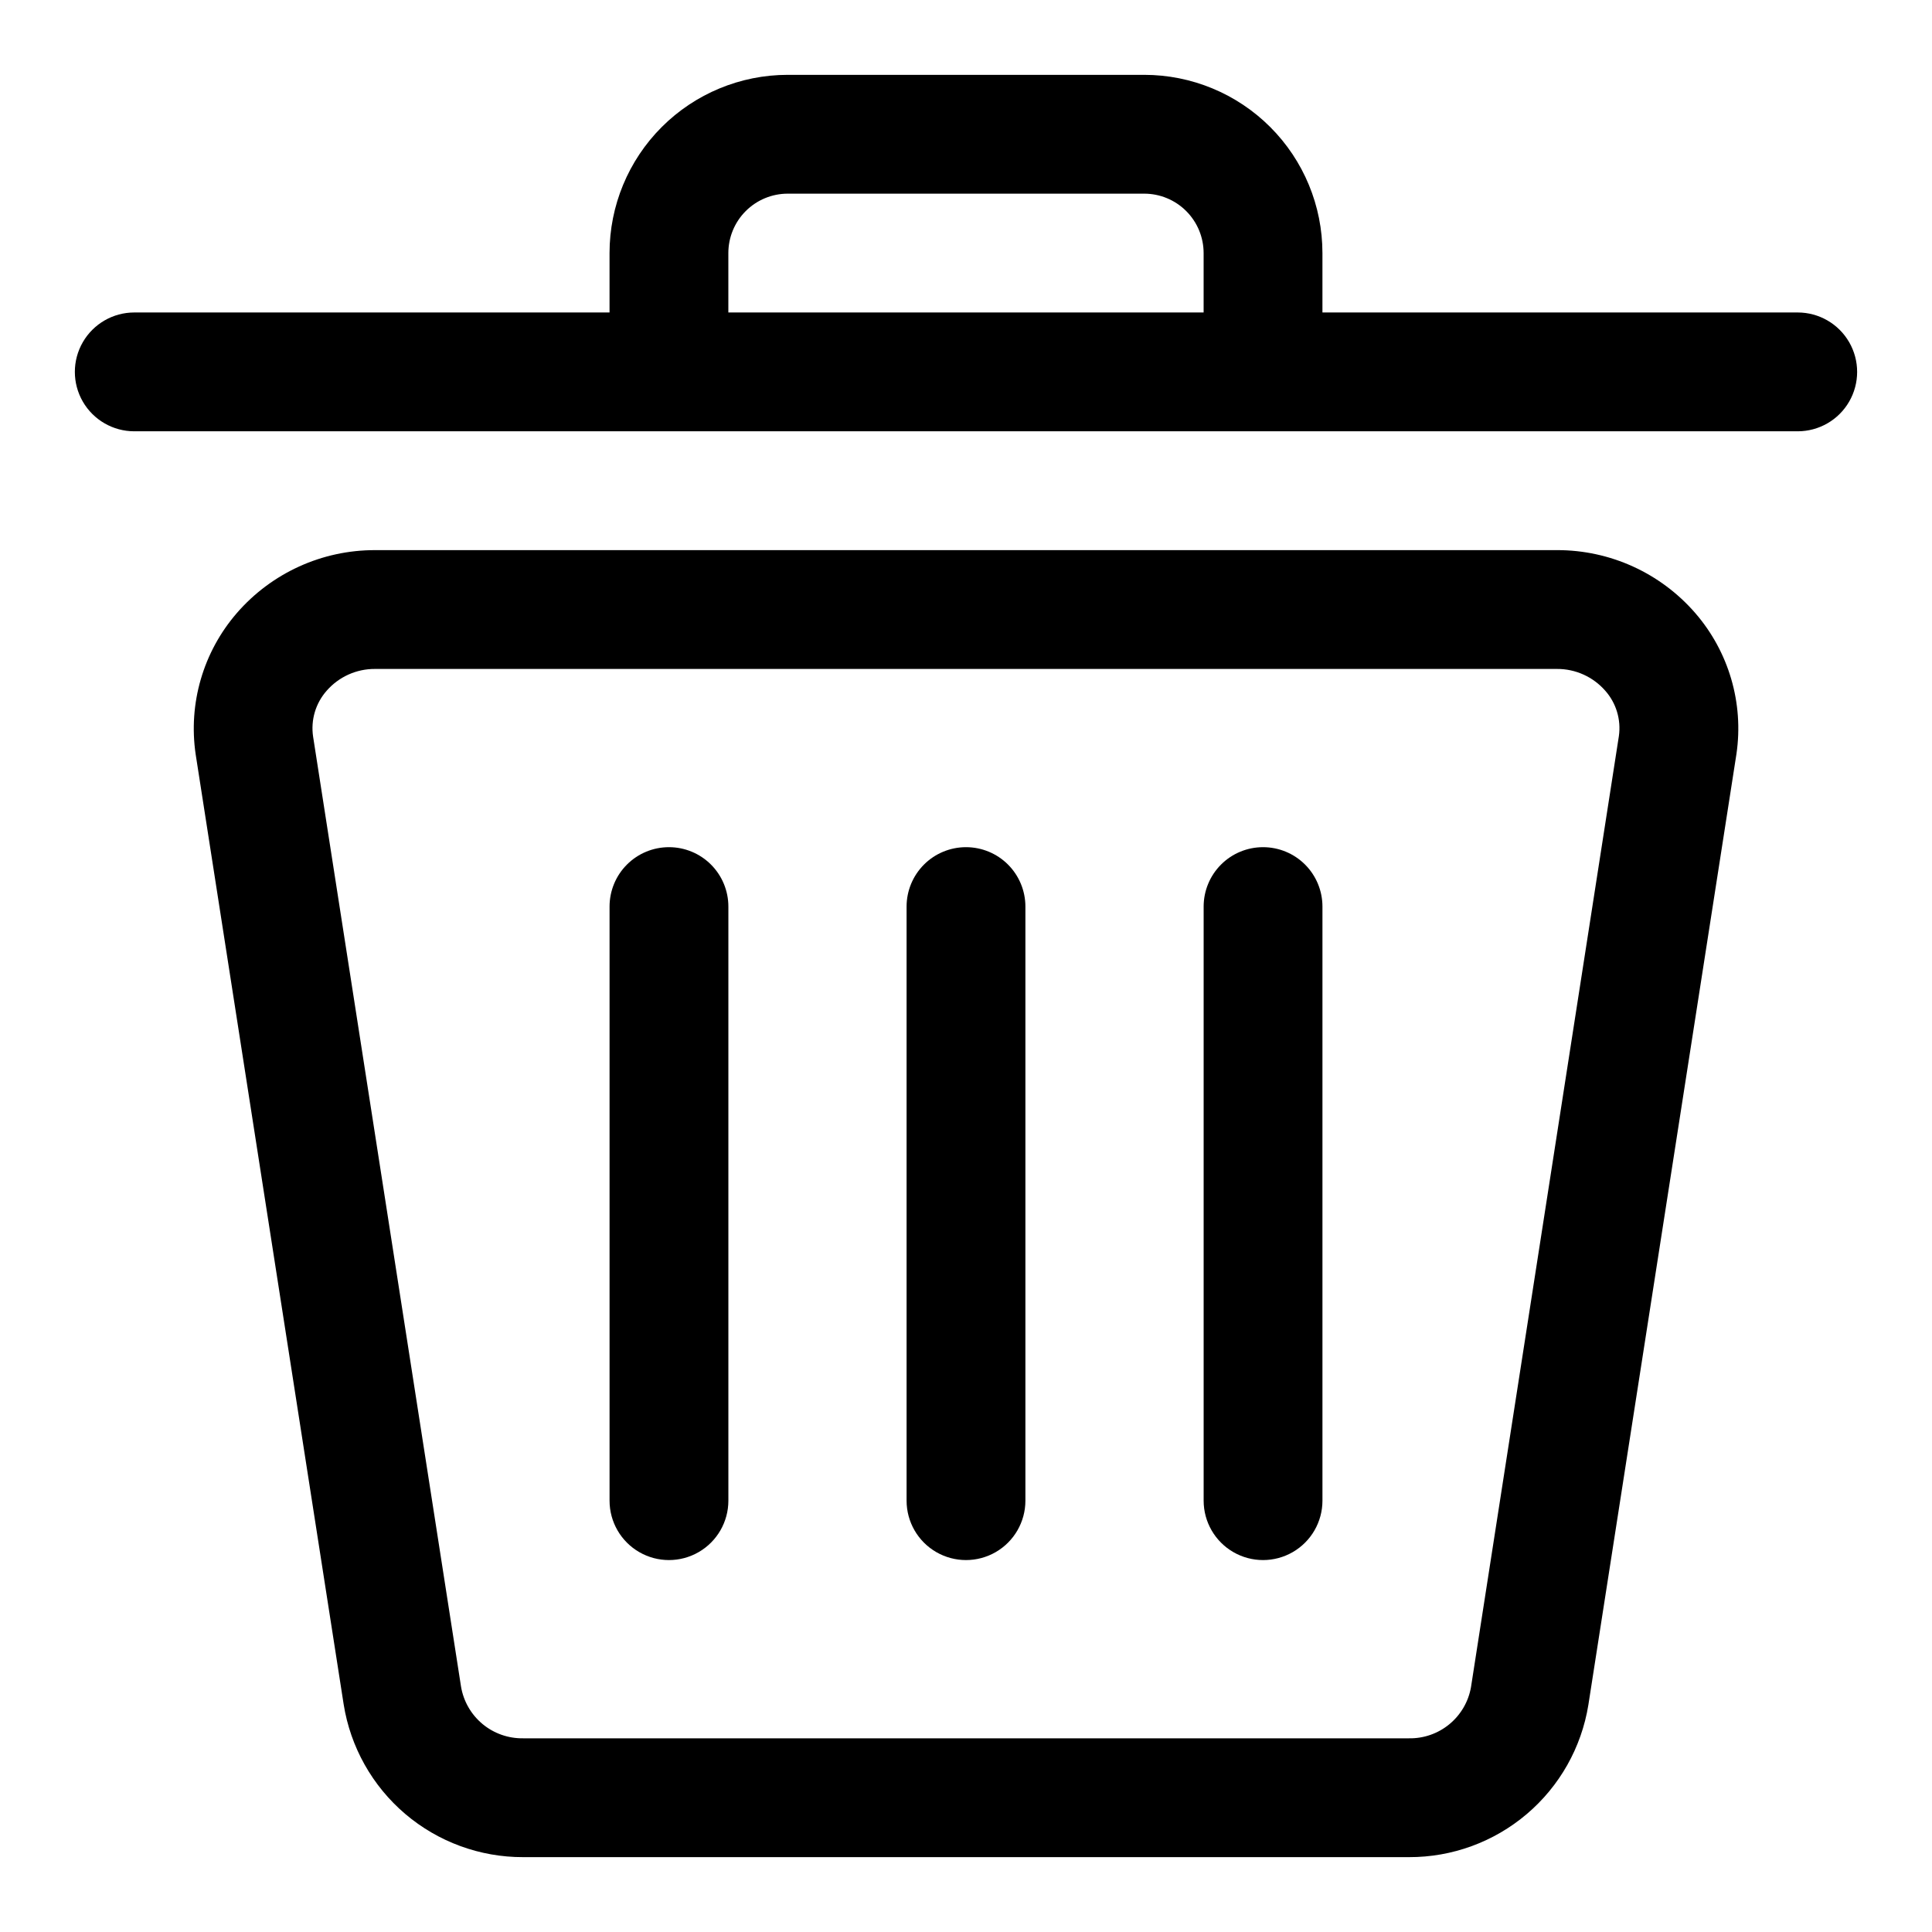
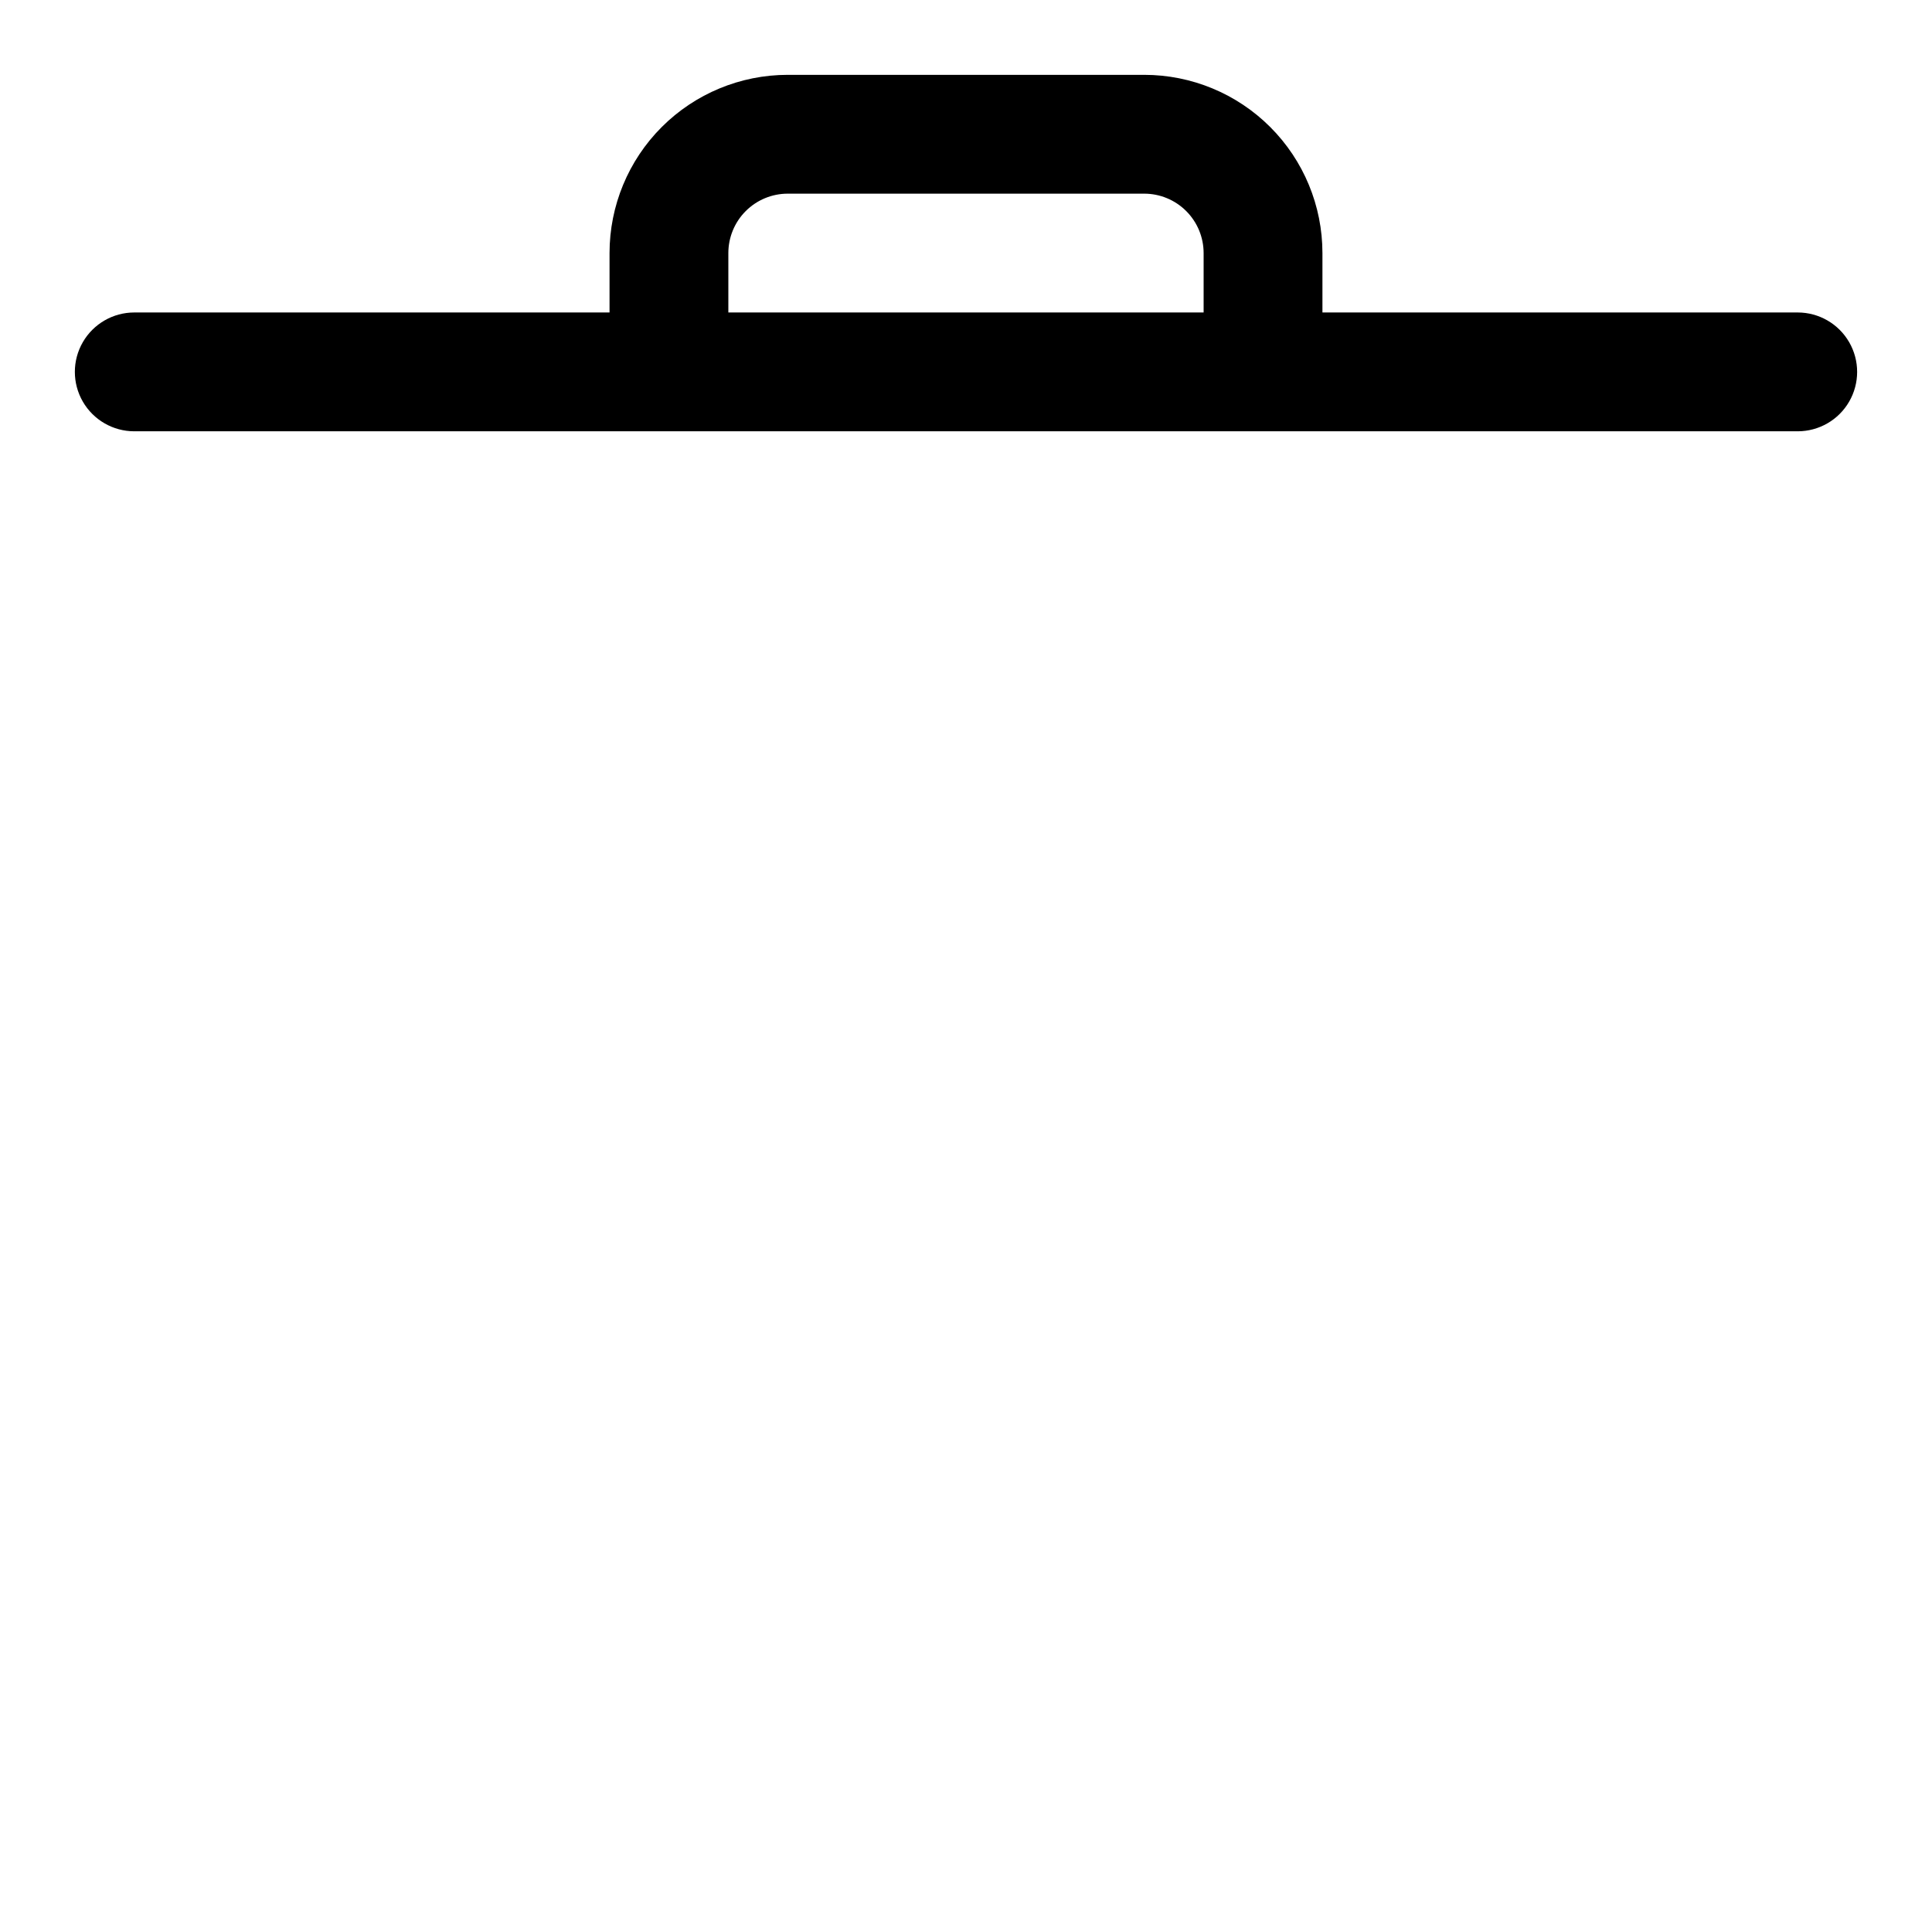
<svg xmlns="http://www.w3.org/2000/svg" fill="#000000" width="800px" height="800px" version="1.1" viewBox="144 144 512 512">
  <g>
-     <path d="m556.61 289.79h-313.21c-14.055-0.031-27.426 6.055-36.633 16.676-8.918 10.293-12.902 23.965-10.914 37.438l39.219 251.76c1.801 11.312 7.582 21.609 16.301 29.035 8.723 7.426 19.809 11.488 31.262 11.461h234.75c11.43 0.035 22.5-4.012 31.215-11.41 8.715-7.394 14.508-17.656 16.332-28.941l39.25-252.05c1.953-13.43-2.035-27.047-10.926-37.297-9.207-10.621-22.582-16.707-36.637-16.676zm-22.781 301.31c-0.672 3.852-2.699 7.336-5.719 9.824-3.016 2.492-6.824 3.82-10.734 3.746h-234.75c-3.93 0.059-7.75-1.289-10.77-3.805-3.016-2.516-5.035-6.031-5.68-9.91l-39.203-251.76c-0.652-4.387 0.668-8.832 3.606-12.156 3.231-3.691 7.906-5.797 12.812-5.762h313.21c4.902-0.031 9.574 2.074 12.801 5.762 2.91 3.281 4.234 7.672 3.621 12.016z" />
    <path d="m620.41 226.81h-125.95v-15.742c0-12.527-4.973-24.539-13.832-33.398s-20.871-13.836-33.398-13.836h-94.465c-12.527 0-24.539 4.977-33.398 13.836-8.855 8.859-13.832 20.871-13.832 33.398v15.742h-125.95c-5.625 0-10.824 3.004-13.637 7.875s-2.812 10.871 0 15.742c2.812 4.871 8.012 7.871 13.637 7.871h440.83c5.625 0 10.824-3 13.637-7.871 2.812-4.871 2.812-10.871 0-15.742s-8.012-7.875-13.637-7.875zm-283.39 0v-15.742c0-4.176 1.656-8.18 4.609-11.133 2.953-2.953 6.957-4.613 11.133-4.613h94.465c4.176 0 8.18 1.66 11.133 4.613s4.613 6.957 4.613 11.133v15.742z" />
-     <path d="m400 368.51c-4.176 0-8.18 1.656-11.133 4.609-2.953 2.953-4.613 6.957-4.613 11.133v157.44c0 5.625 3 10.82 7.871 13.633s10.875 2.812 15.746 0 7.871-8.008 7.871-13.633v-157.44c0-4.176-1.66-8.18-4.609-11.133-2.953-2.953-6.957-4.609-11.133-4.609z" />
-     <path d="m321.28 368.51c-4.176 0-8.18 1.656-11.133 4.609s-4.609 6.957-4.609 11.133v157.44c0 5.625 3 10.82 7.871 13.633s10.871 2.812 15.742 0c4.875-2.812 7.875-8.008 7.875-13.633v-157.44c0-4.176-1.66-8.18-4.613-11.133s-6.957-4.609-11.133-4.609z" />
-     <path d="m478.72 368.51c-4.176 0-8.18 1.656-11.133 4.609-2.953 2.953-4.609 6.957-4.609 11.133v157.44c0 5.625 3 10.82 7.871 13.633s10.871 2.812 15.742 0 7.871-8.008 7.871-13.633v-157.44c0-4.176-1.656-8.18-4.609-11.133-2.953-2.953-6.957-4.609-11.133-4.609z" />
  </g>
</svg>